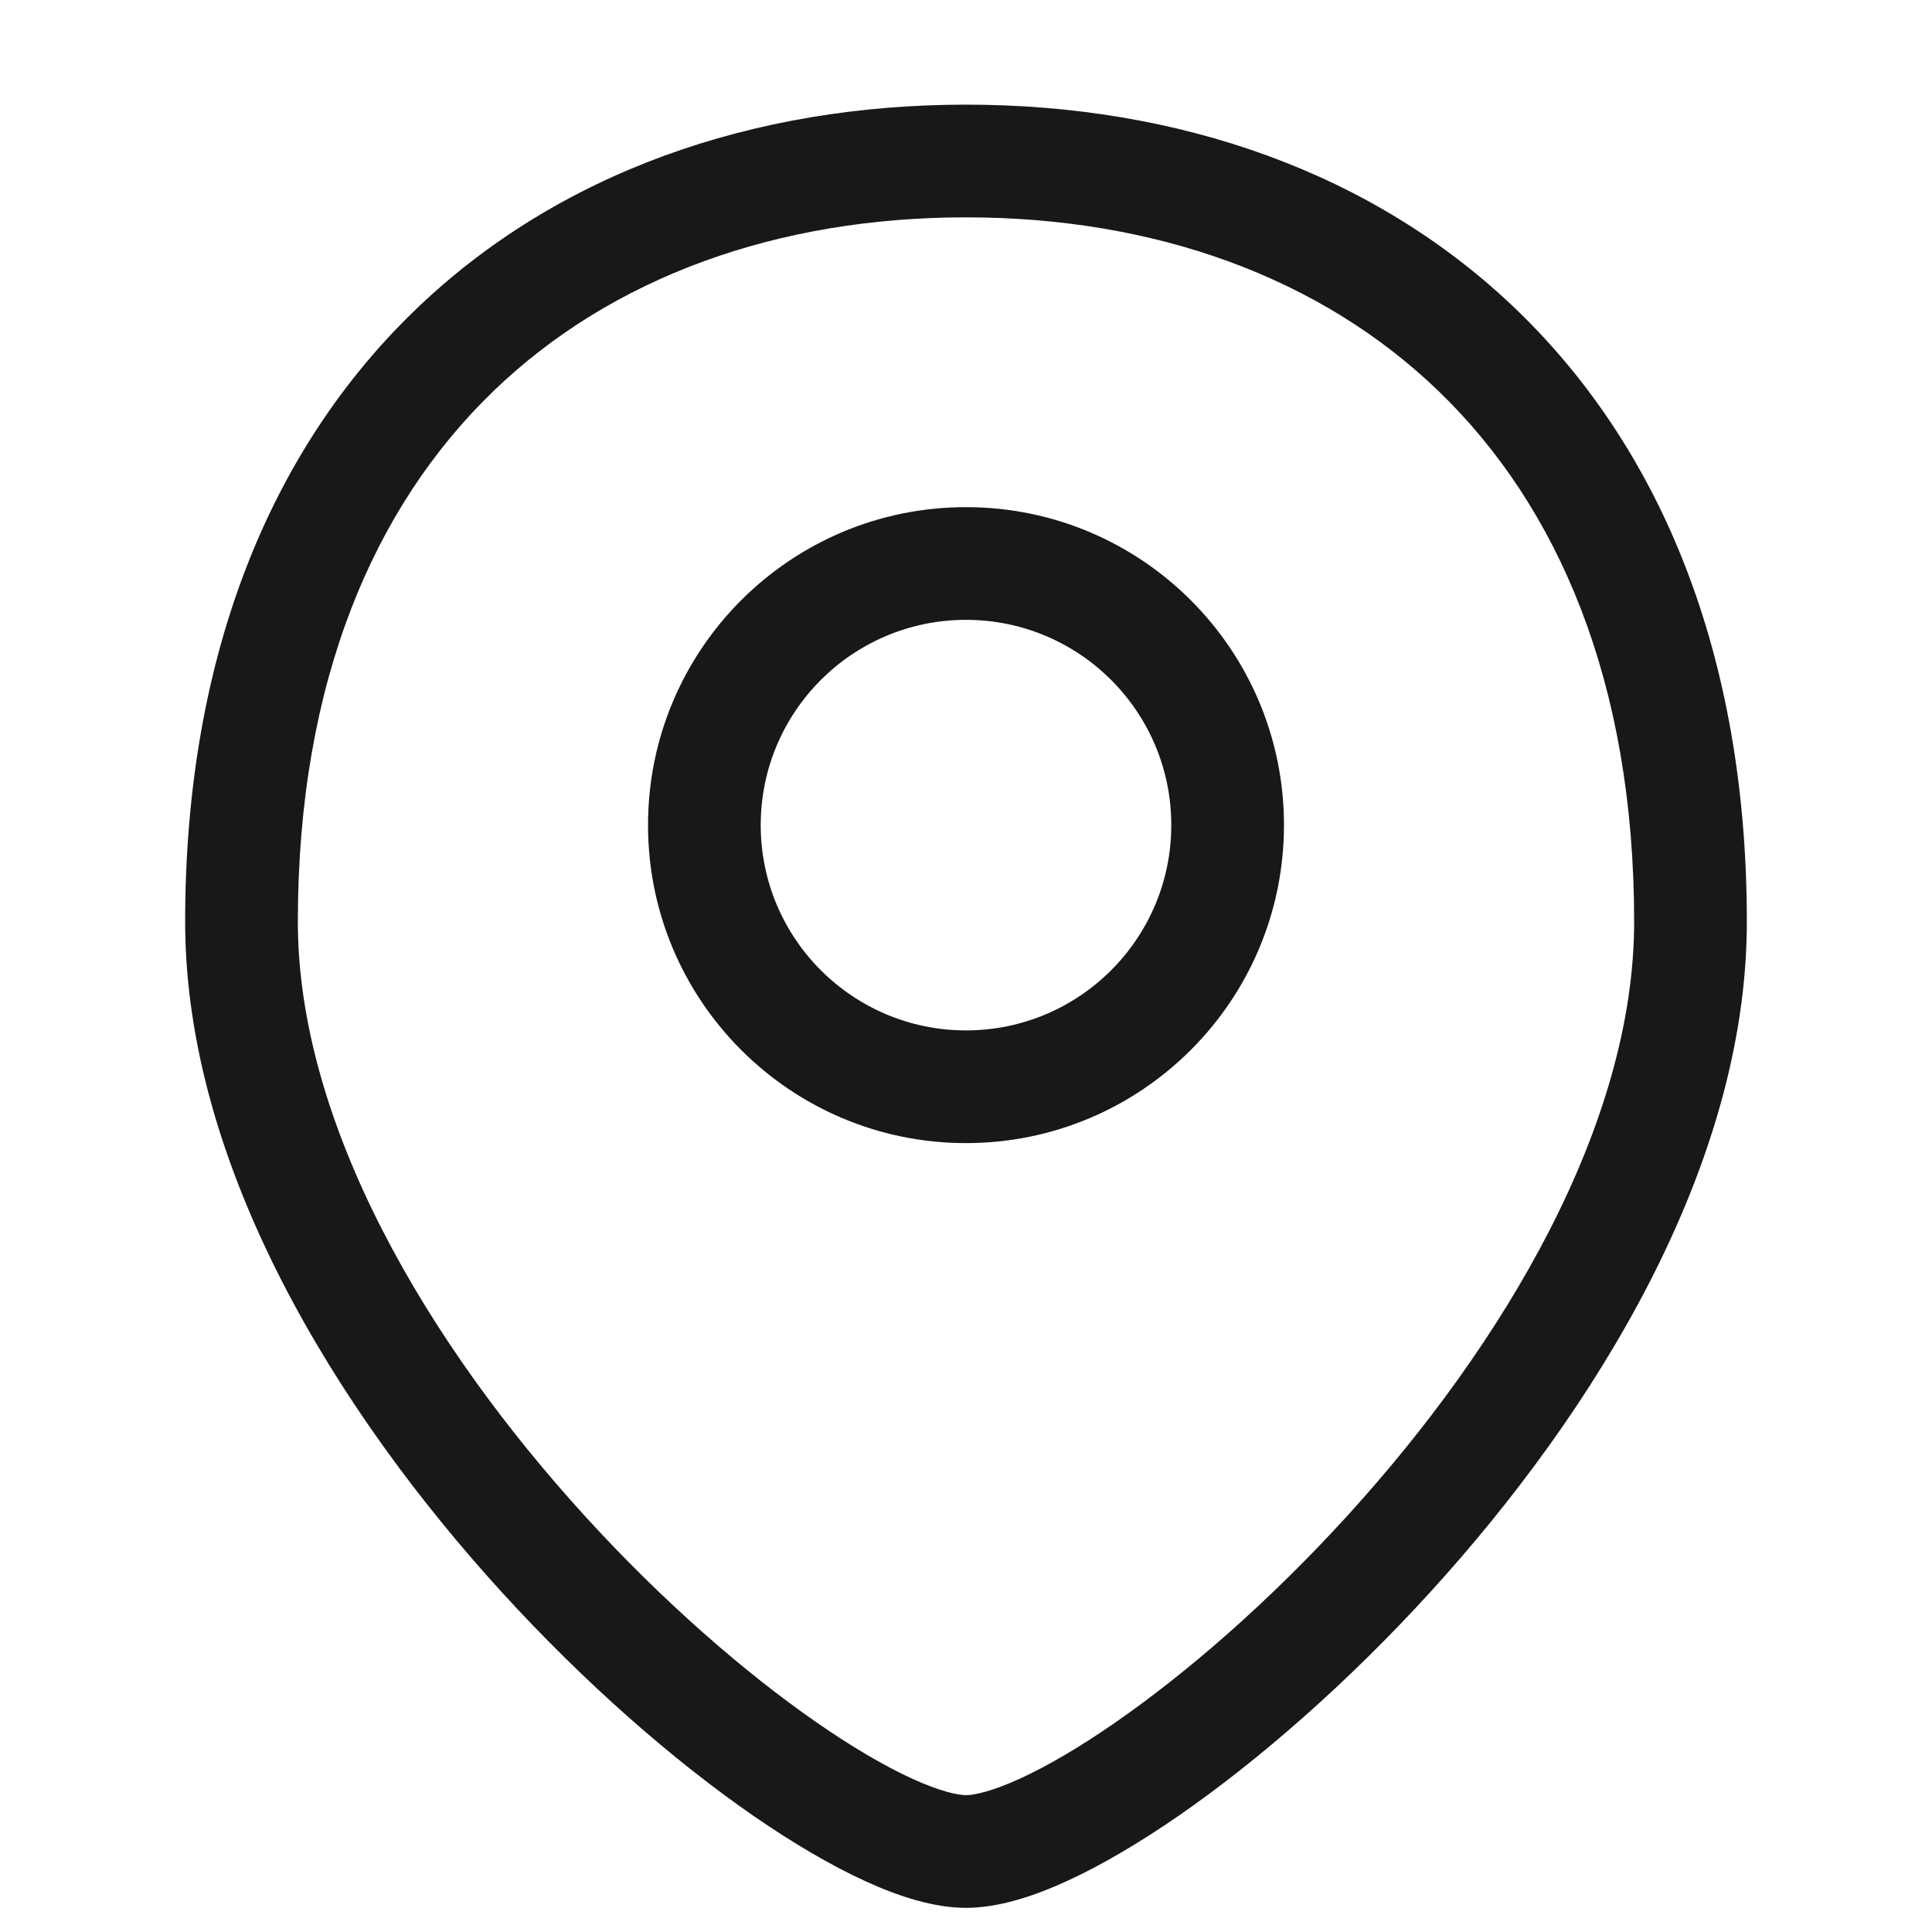
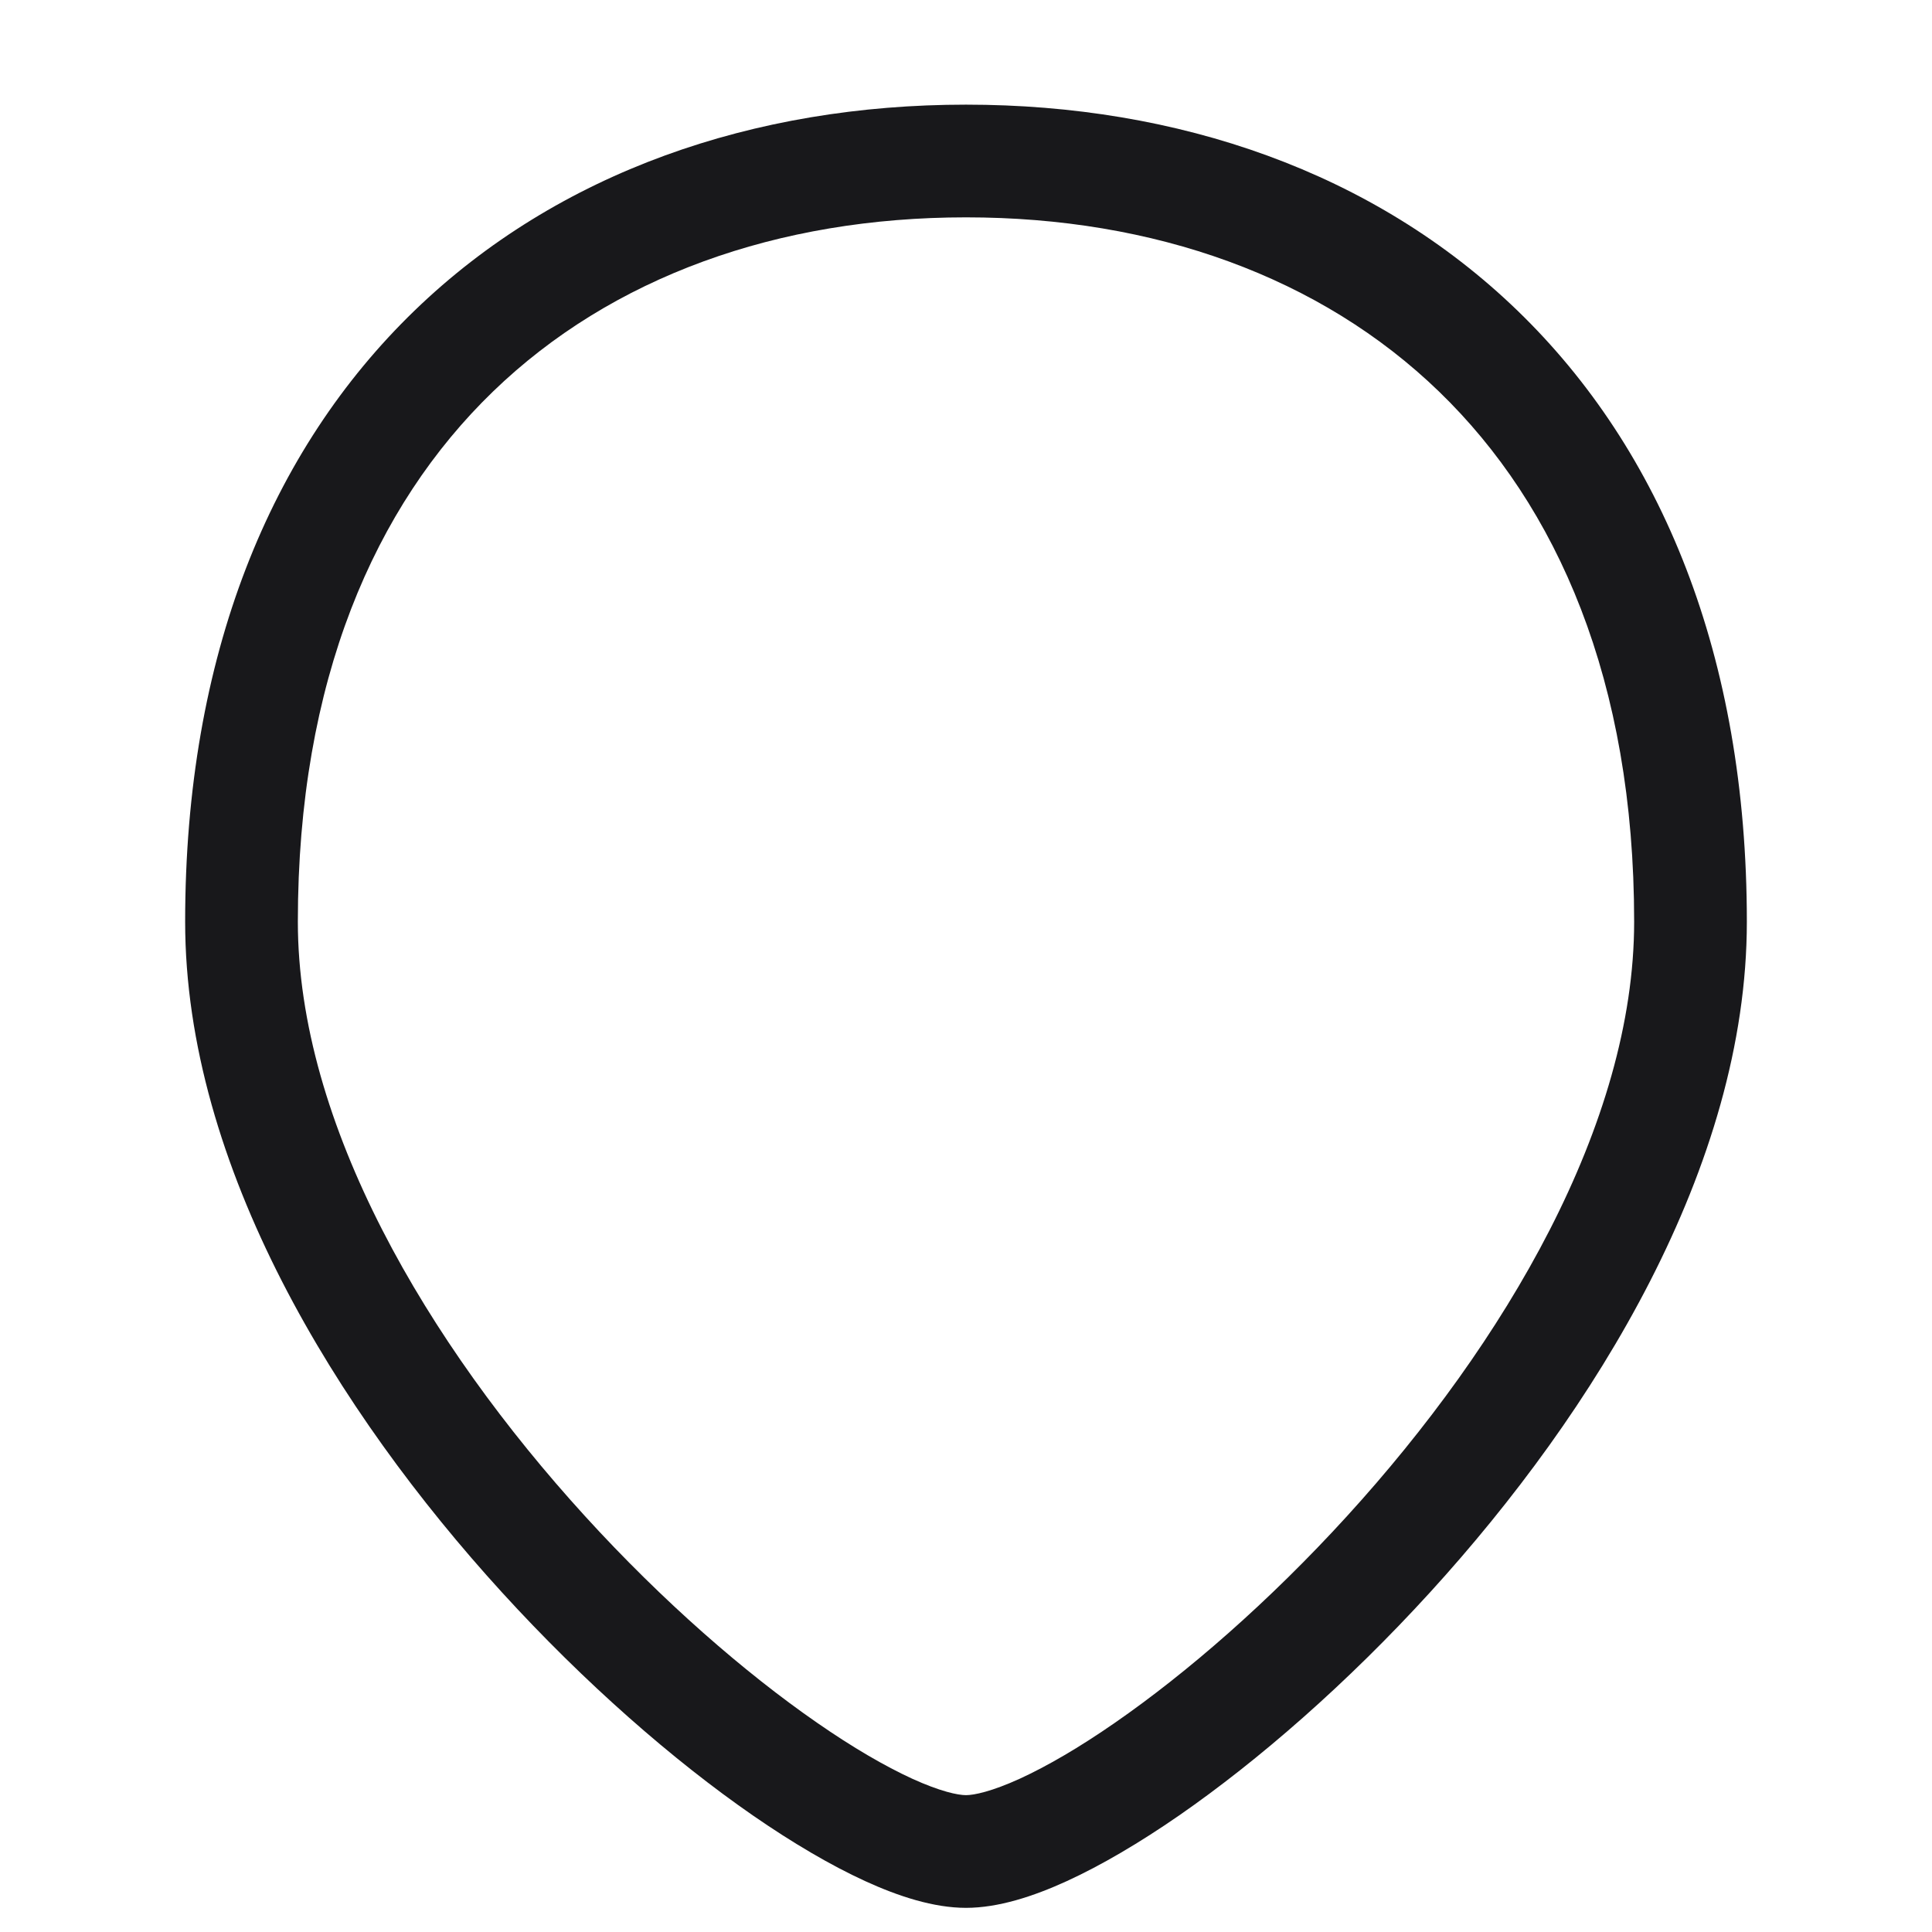
<svg xmlns="http://www.w3.org/2000/svg" width="24" height="24" viewBox="0 0 24 24" fill="none">
  <path fill-rule="evenodd" clip-rule="evenodd" d="M6.123 4.865C4.654 6.286 3.7 8.455 3.7 11.45C3.7 13.961 5.306 16.683 7.267 18.834C8.235 19.896 9.259 20.784 10.149 21.4C10.594 21.709 10.995 21.941 11.33 22.095C11.681 22.255 11.9 22.3 12 22.3C12.1 22.3 12.319 22.255 12.67 22.095C13.005 21.941 13.406 21.709 13.851 21.4C14.741 20.784 15.765 19.896 16.733 18.834C18.694 16.683 20.3 13.961 20.3 11.45C20.3 8.455 19.346 6.286 17.877 4.865C16.403 3.439 14.339 2.7 12 2.7C9.661 2.7 7.597 3.439 6.123 4.865ZM5.149 3.859C6.932 2.135 9.368 1.3 12 1.3C14.632 1.3 17.068 2.135 18.851 3.859C20.639 5.588 21.7 8.145 21.7 11.45C21.7 14.489 19.806 17.542 17.767 19.778C16.735 20.91 15.633 21.869 14.649 22.551C14.156 22.892 13.682 23.171 13.252 23.368C12.837 23.558 12.4 23.7 12 23.7C11.6 23.7 11.163 23.558 10.748 23.368C10.318 23.171 9.844 22.892 9.351 22.551C8.366 21.869 7.265 20.91 6.233 19.778C4.194 17.542 2.3 14.489 2.3 11.45C2.3 8.145 3.361 5.588 5.149 3.859Z" fill="#18181B" />
-   <path fill-rule="evenodd" clip-rule="evenodd" d="M12 7.7C10.592 7.7 9.45 8.841 9.45 10.25C9.45 11.658 10.592 12.8 12 12.8C13.408 12.8 14.55 11.658 14.55 10.25C14.55 8.841 13.408 7.7 12 7.7ZM8.05 10.25C8.05 8.068 9.818 6.3 12 6.3C14.181 6.3 15.95 8.068 15.95 10.25C15.95 12.431 14.181 14.2 12 14.2C9.818 14.2 8.05 12.431 8.05 10.25Z" fill="#18181B" />
</svg>